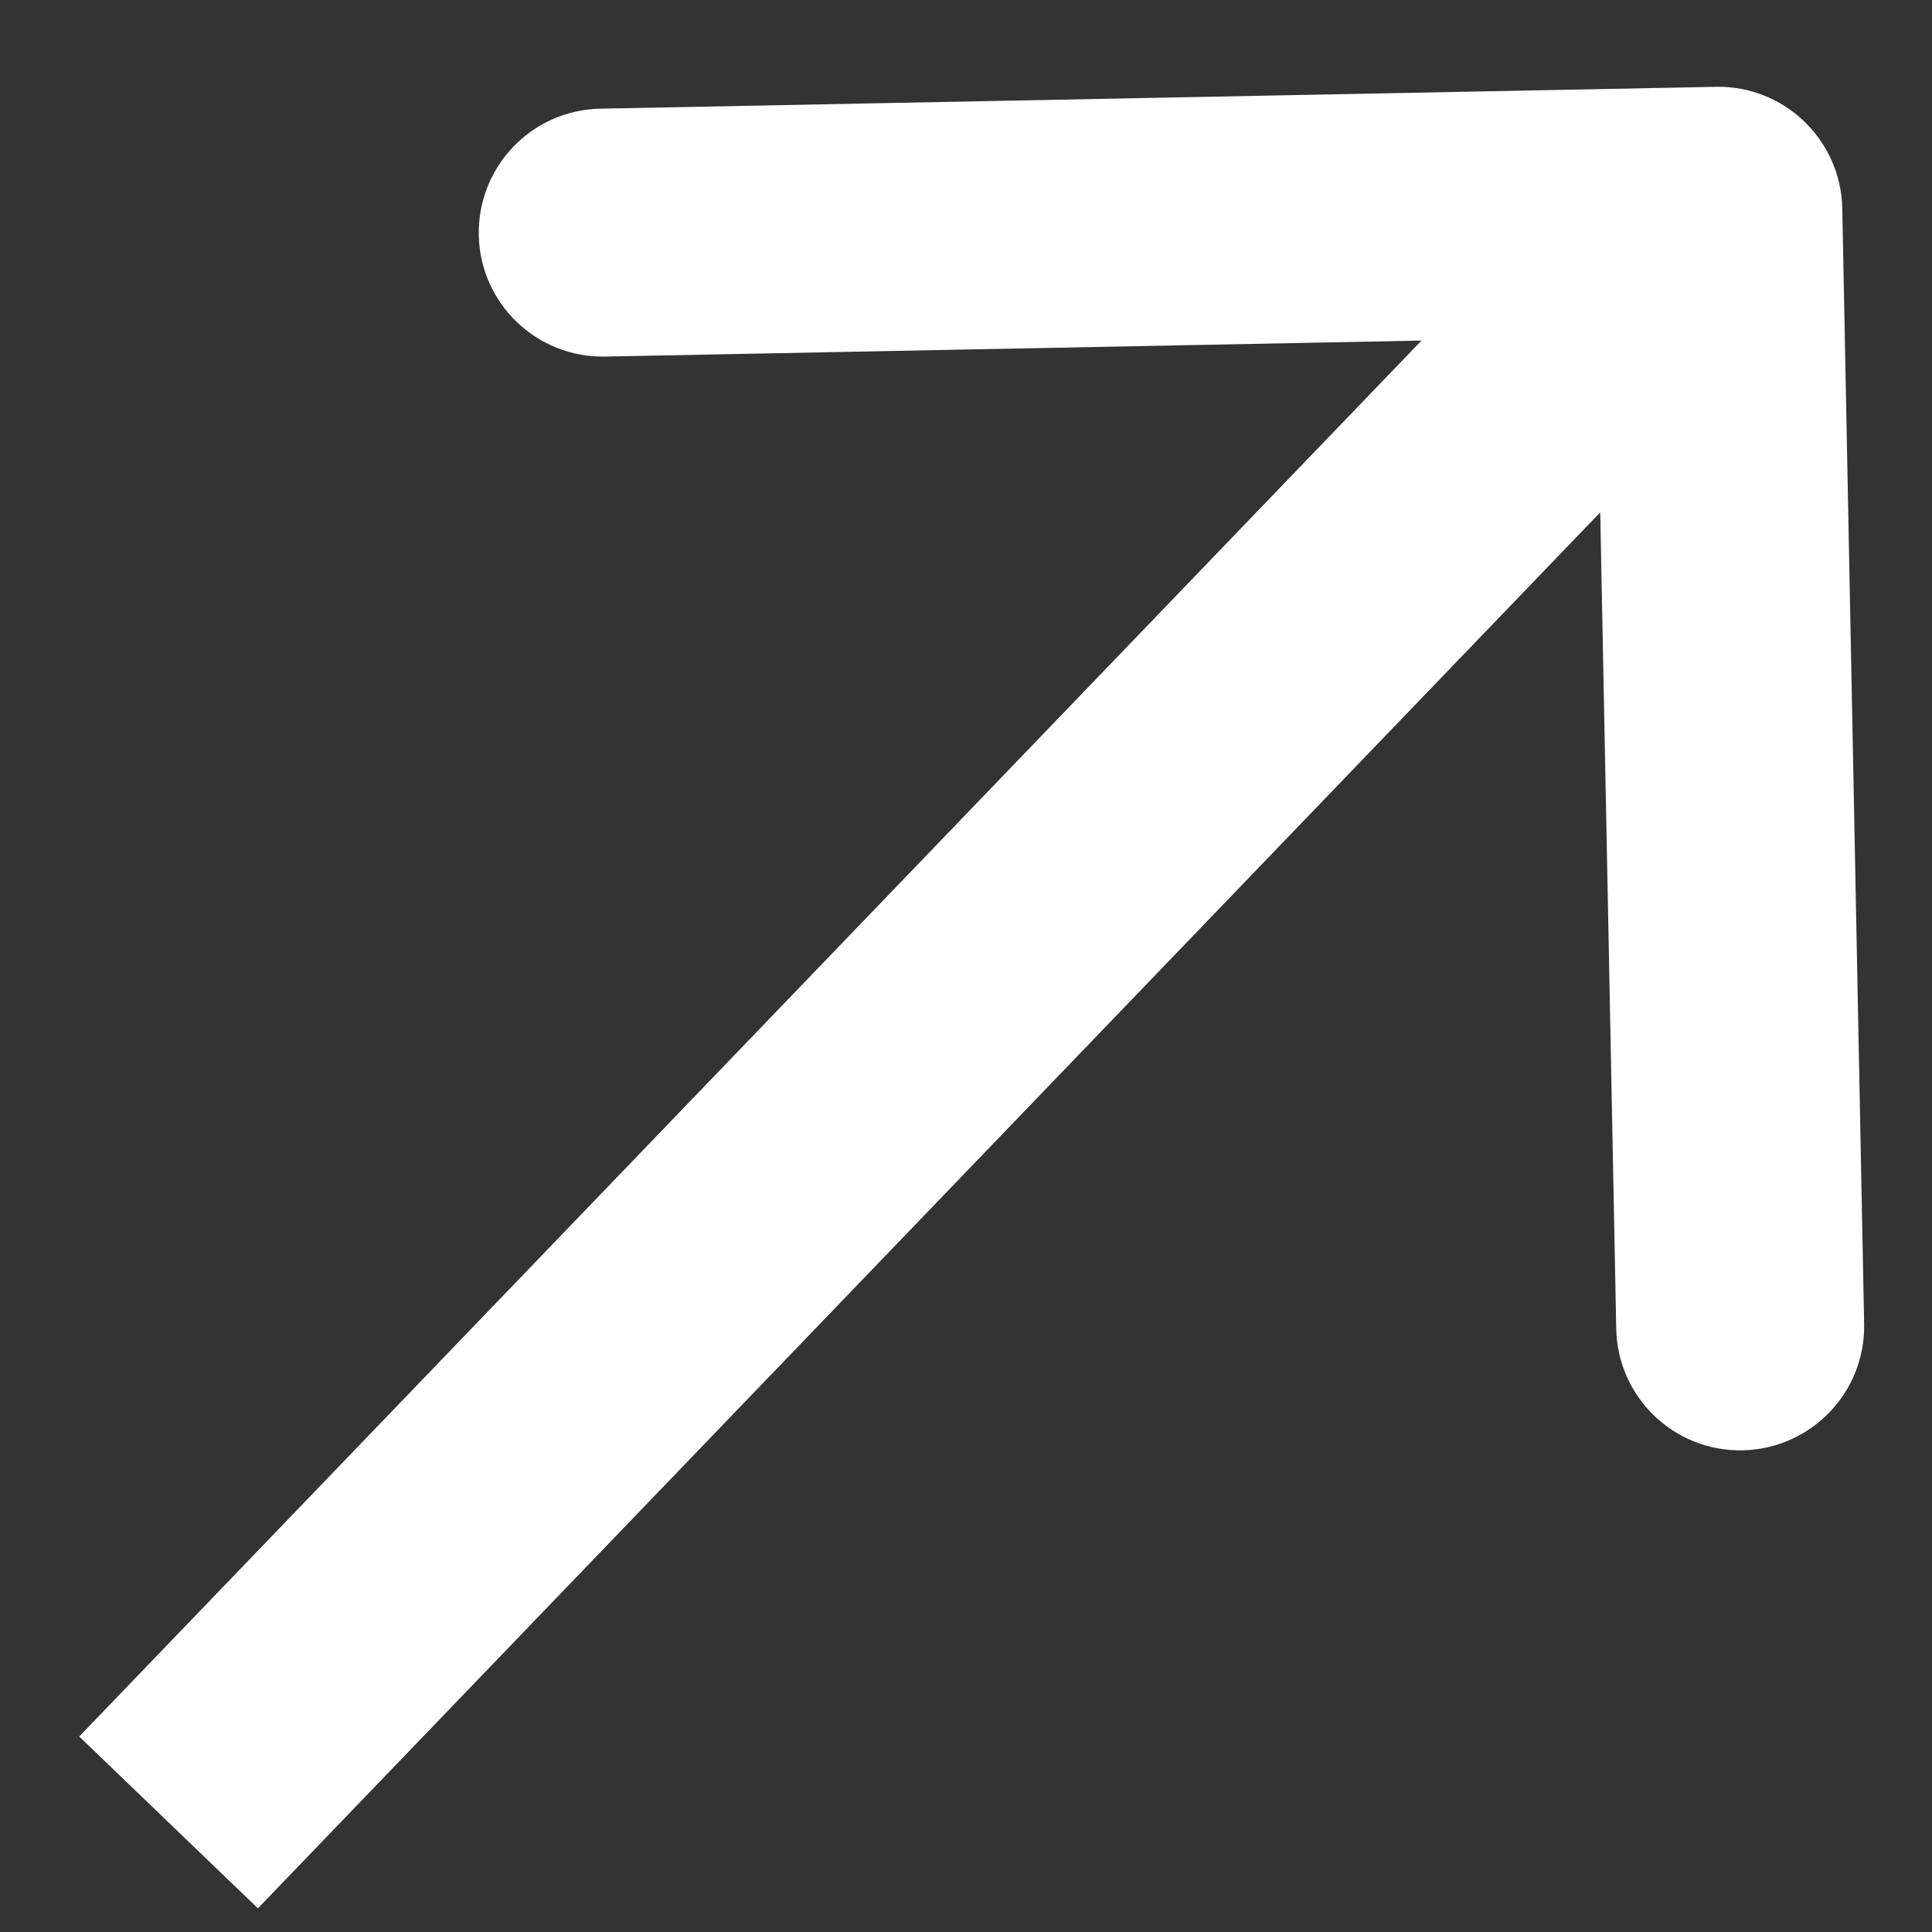
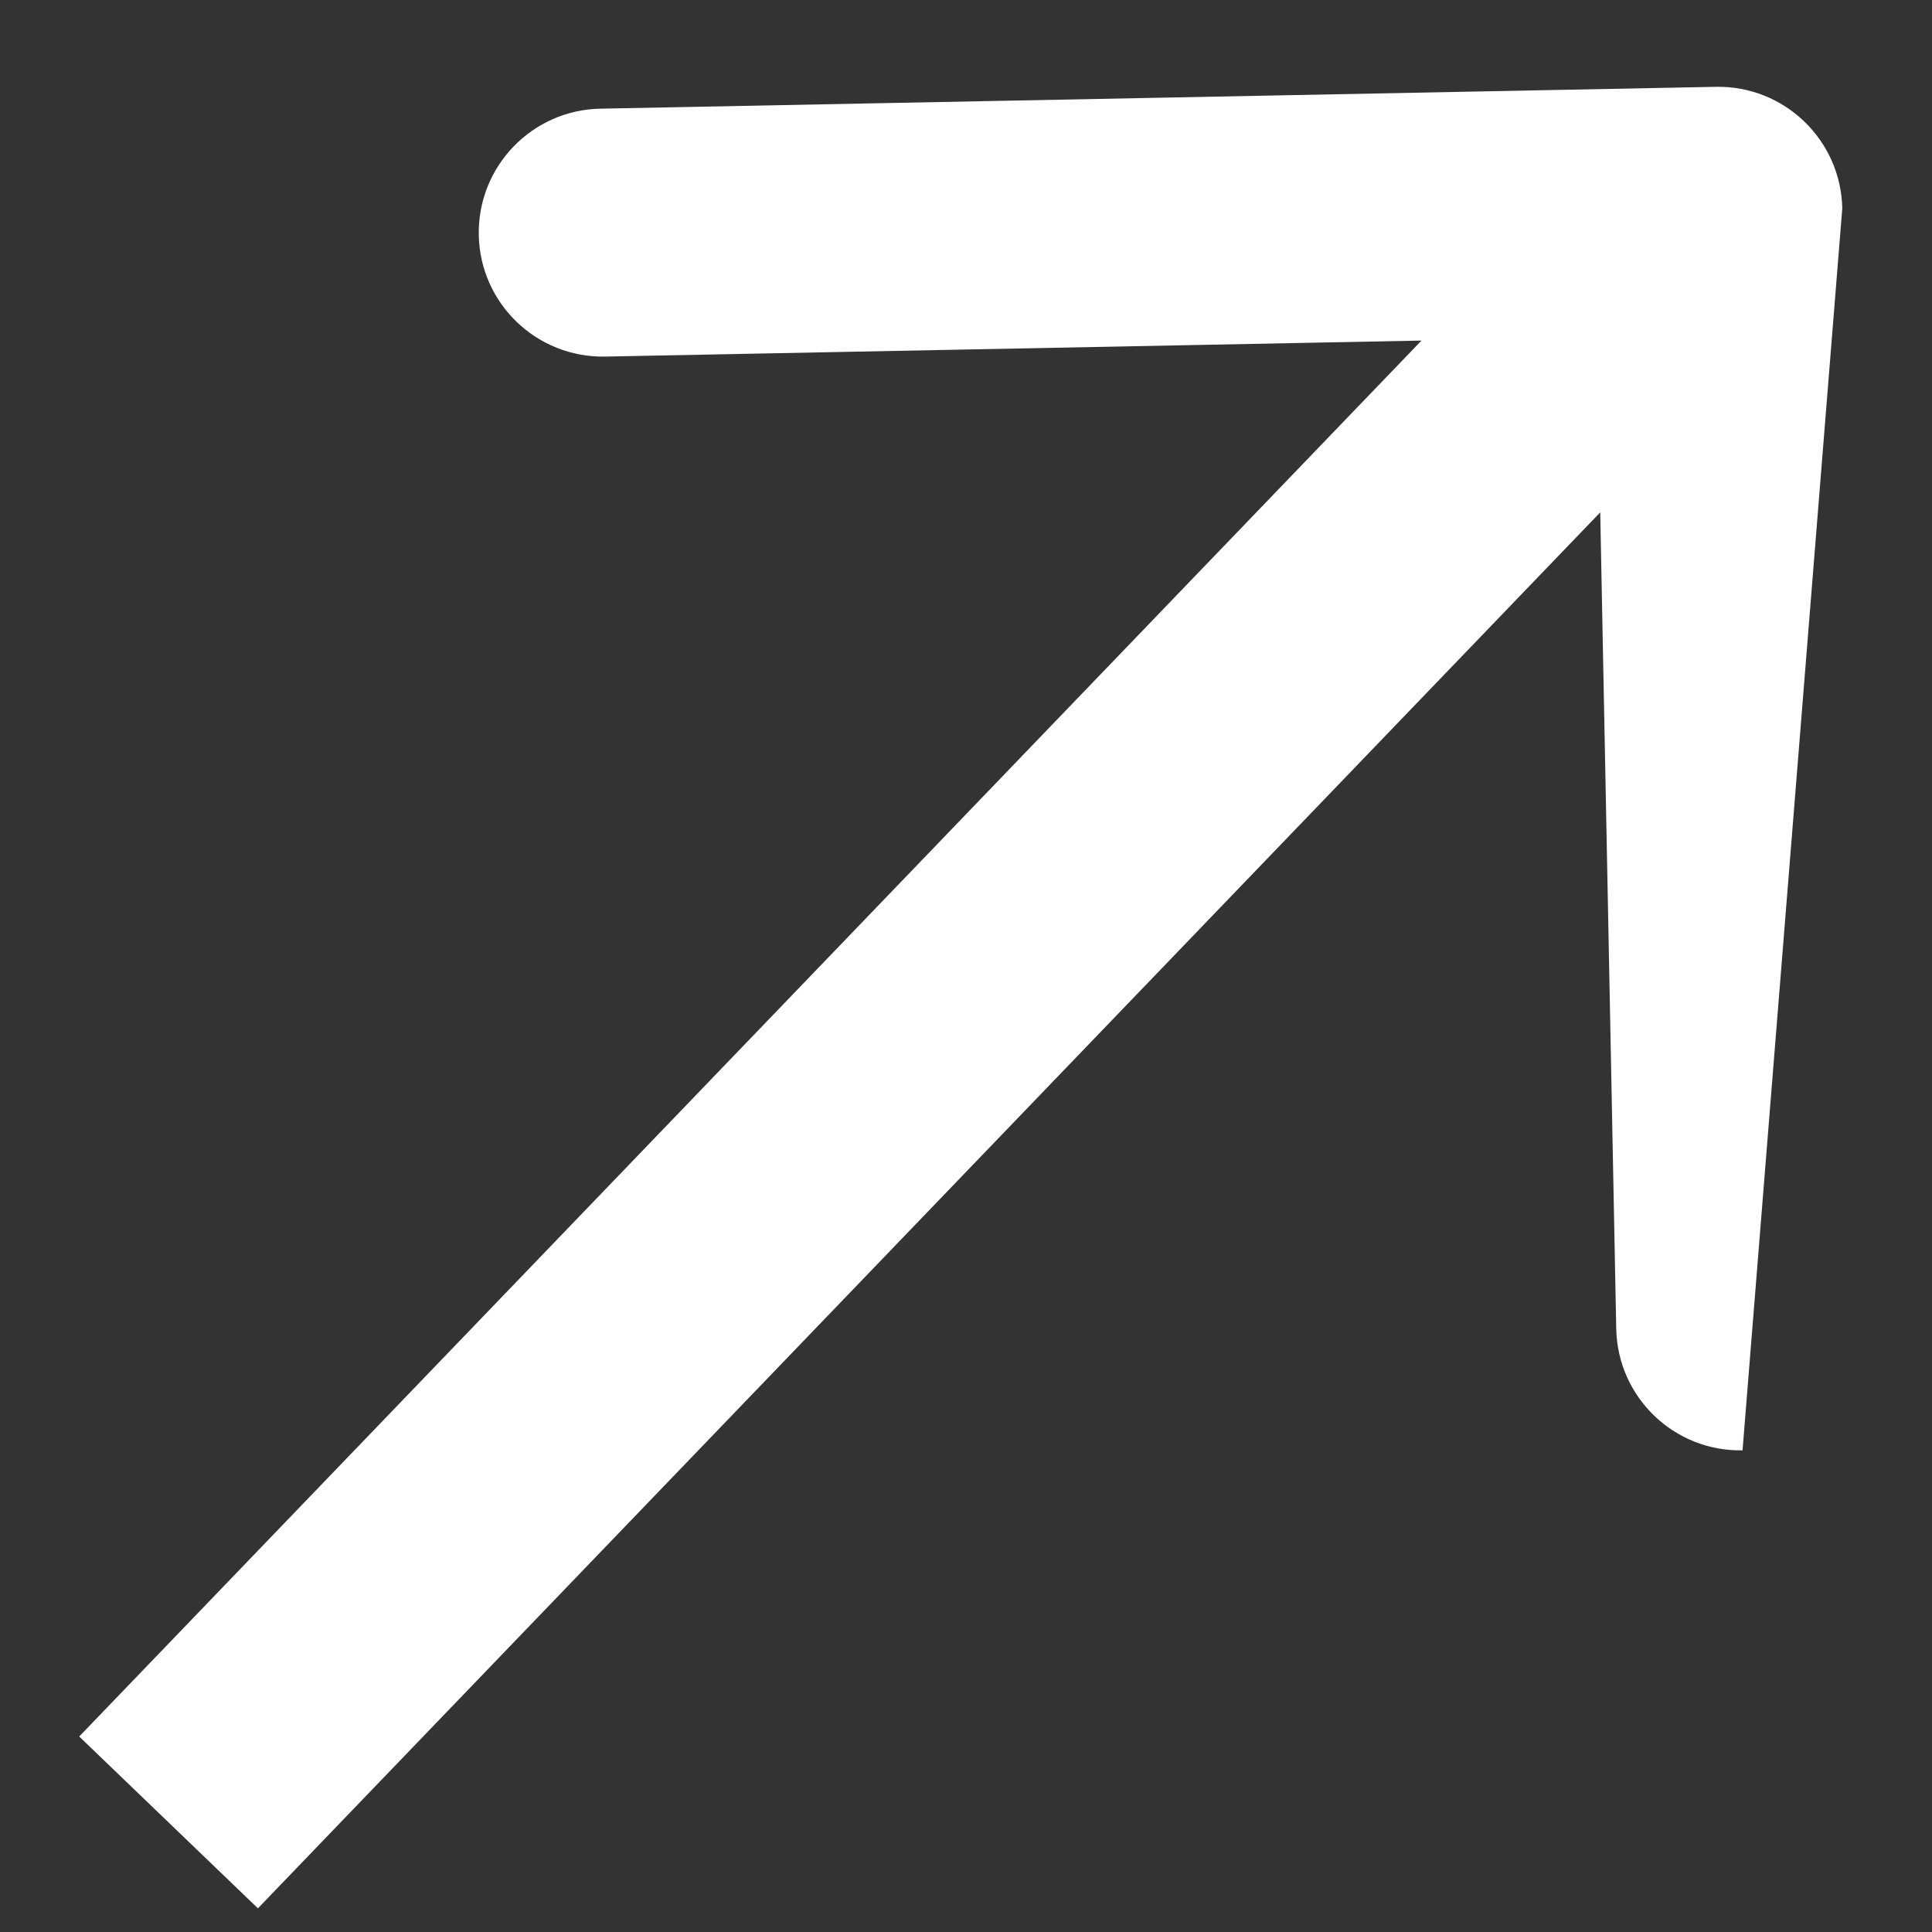
<svg xmlns="http://www.w3.org/2000/svg" width="16" height="16" viewBox="0 0 16 16" fill="none">
  <rect x="0" y="0" width="16" height="16" fill="#333333" stroke="none" />
-   <path d="M15.257 1.725C15.245 1.159 14.777 0.708 14.21 0.719L4.971 0.9C4.405 0.911 3.954 1.38 3.965 1.947C3.976 2.514 4.445 2.964 5.012 2.953L13.224 2.792L13.385 11.004C13.396 11.571 13.864 12.022 14.431 12.011C14.998 11.999 15.449 11.531 15.438 10.964L15.257 1.725ZM2.136 15.804L14.97 2.457L13.49 1.034L0.656 14.381L2.136 15.804Z" fill="white" />
+   <path d="M15.257 1.725C15.245 1.159 14.777 0.708 14.21 0.719L4.971 0.9C4.405 0.911 3.954 1.38 3.965 1.947C3.976 2.514 4.445 2.964 5.012 2.953L13.224 2.792L13.385 11.004C13.396 11.571 13.864 12.022 14.431 12.011L15.257 1.725ZM2.136 15.804L14.97 2.457L13.49 1.034L0.656 14.381L2.136 15.804Z" fill="white" />
</svg>